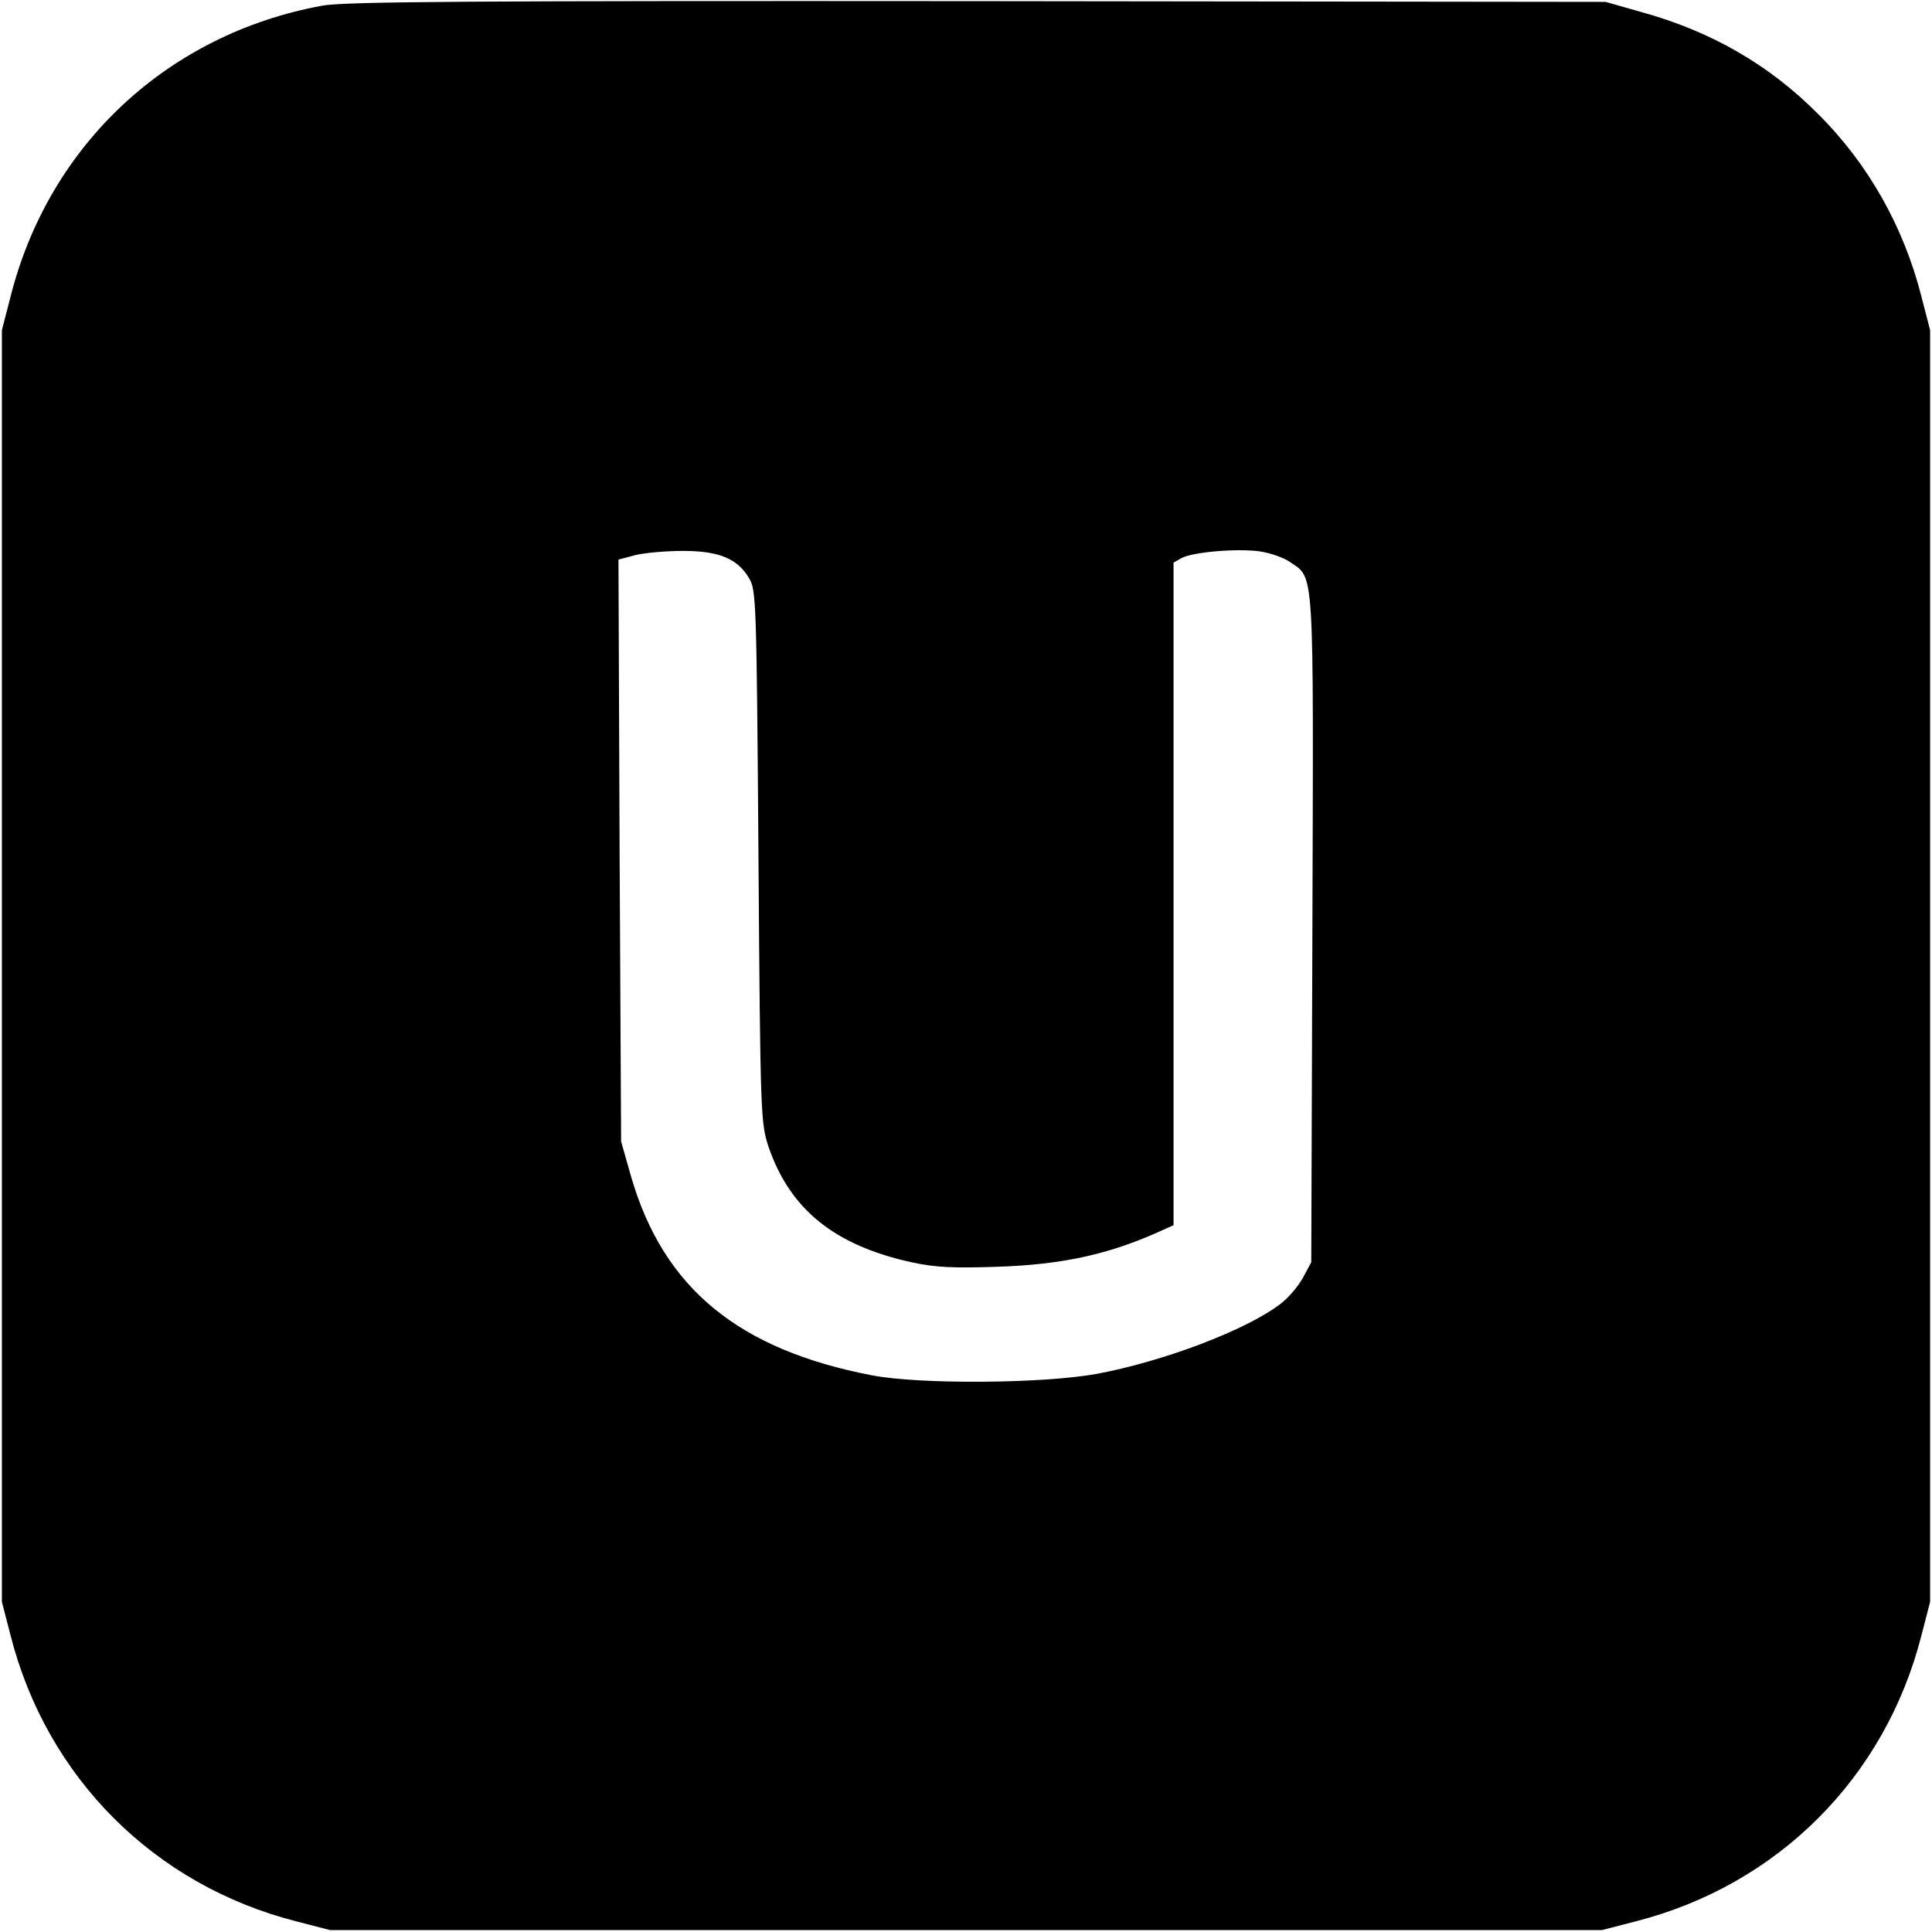
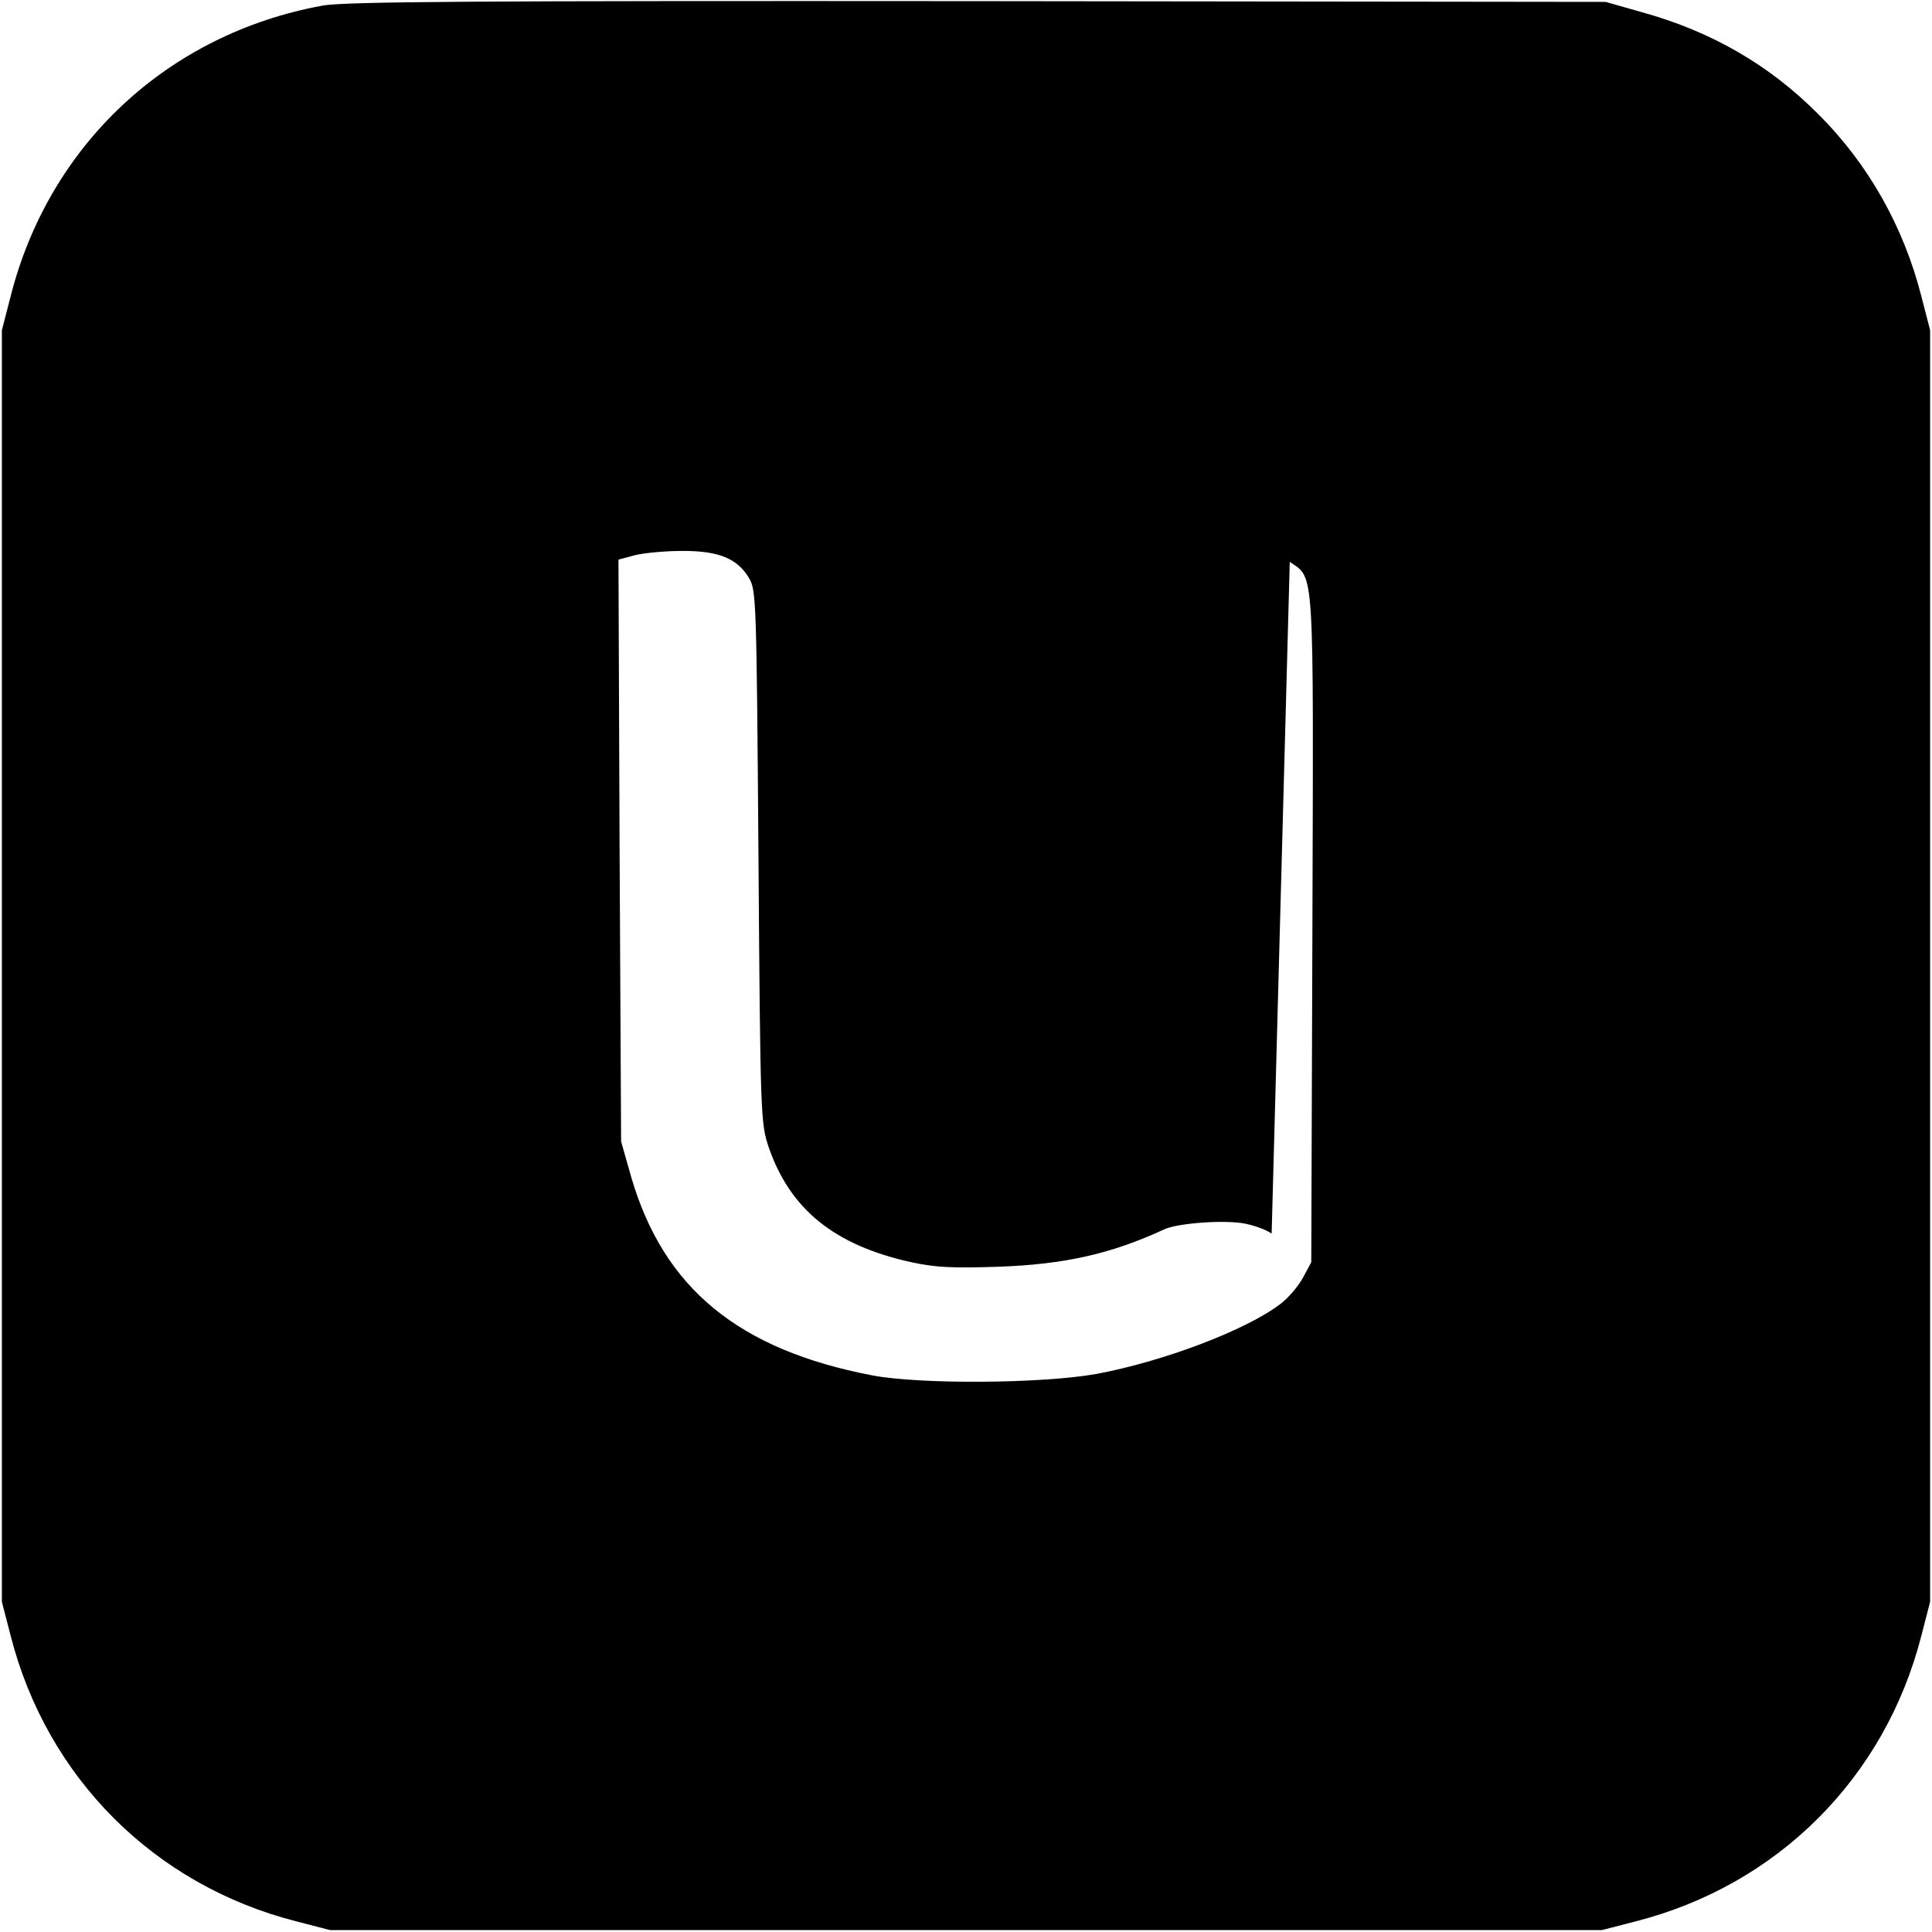
<svg xmlns="http://www.w3.org/2000/svg" version="1.0" width="512pt" height="512pt" viewBox="0 0 512 512" preserveAspectRatio="xMidYMid meet">
  <g transform="translate(0,512) scale(0.1,-0.1)" fill="#000000" stroke="none">
-     <path d="M854 5105 c-409 -75 -724 -368 -826 -771 l-23 -89 0 -1685 0 -1685 23 -89 c96 -377 381 -662 758 -758 l89 -23 1685 0 1685 0 89 23 c377 96 662 381 758 758 l23 89 0 1685 0 1685 -23 89 c-47 185 -141 352 -274 484 -129 130 -283 219 -468 270 l-95 27 -1665 2 c-1323 1 -1679 -1 -1736 -12z m2564 -1474 c66 -46 63 2 60 -973 l-3 -883 -22 -41 c-12 -22 -38 -53 -59 -69 -91 -70 -311 -153 -488 -186 -145 -26 -467 -28 -594 -4 -355 68 -553 231 -639 525 l-27 95 -4 771 -3 771 45 12 c25 6 81 11 126 11 95 0 144 -20 175 -72 19 -32 20 -56 25 -738 5 -693 6 -706 27 -770 57 -165 174 -260 378 -305 65 -14 109 -16 230 -12 175 6 299 34 438 98 l27 12 0 878 0 878 21 12 c30 16 145 26 206 18 29 -4 65 -17 81 -28z" />
+     <path d="M854 5105 c-409 -75 -724 -368 -826 -771 l-23 -89 0 -1685 0 -1685 23 -89 c96 -377 381 -662 758 -758 l89 -23 1685 0 1685 0 89 23 c377 96 662 381 758 758 l23 89 0 1685 0 1685 -23 89 c-47 185 -141 352 -274 484 -129 130 -283 219 -468 270 l-95 27 -1665 2 c-1323 1 -1679 -1 -1736 -12z m2564 -1474 c66 -46 63 2 60 -973 l-3 -883 -22 -41 c-12 -22 -38 -53 -59 -69 -91 -70 -311 -153 -488 -186 -145 -26 -467 -28 -594 -4 -355 68 -553 231 -639 525 l-27 95 -4 771 -3 771 45 12 c25 6 81 11 126 11 95 0 144 -20 175 -72 19 -32 20 -56 25 -738 5 -693 6 -706 27 -770 57 -165 174 -260 378 -305 65 -14 109 -16 230 -12 175 6 299 34 438 98 c30 16 145 26 206 18 29 -4 65 -17 81 -28z" />
  </g>
</svg>